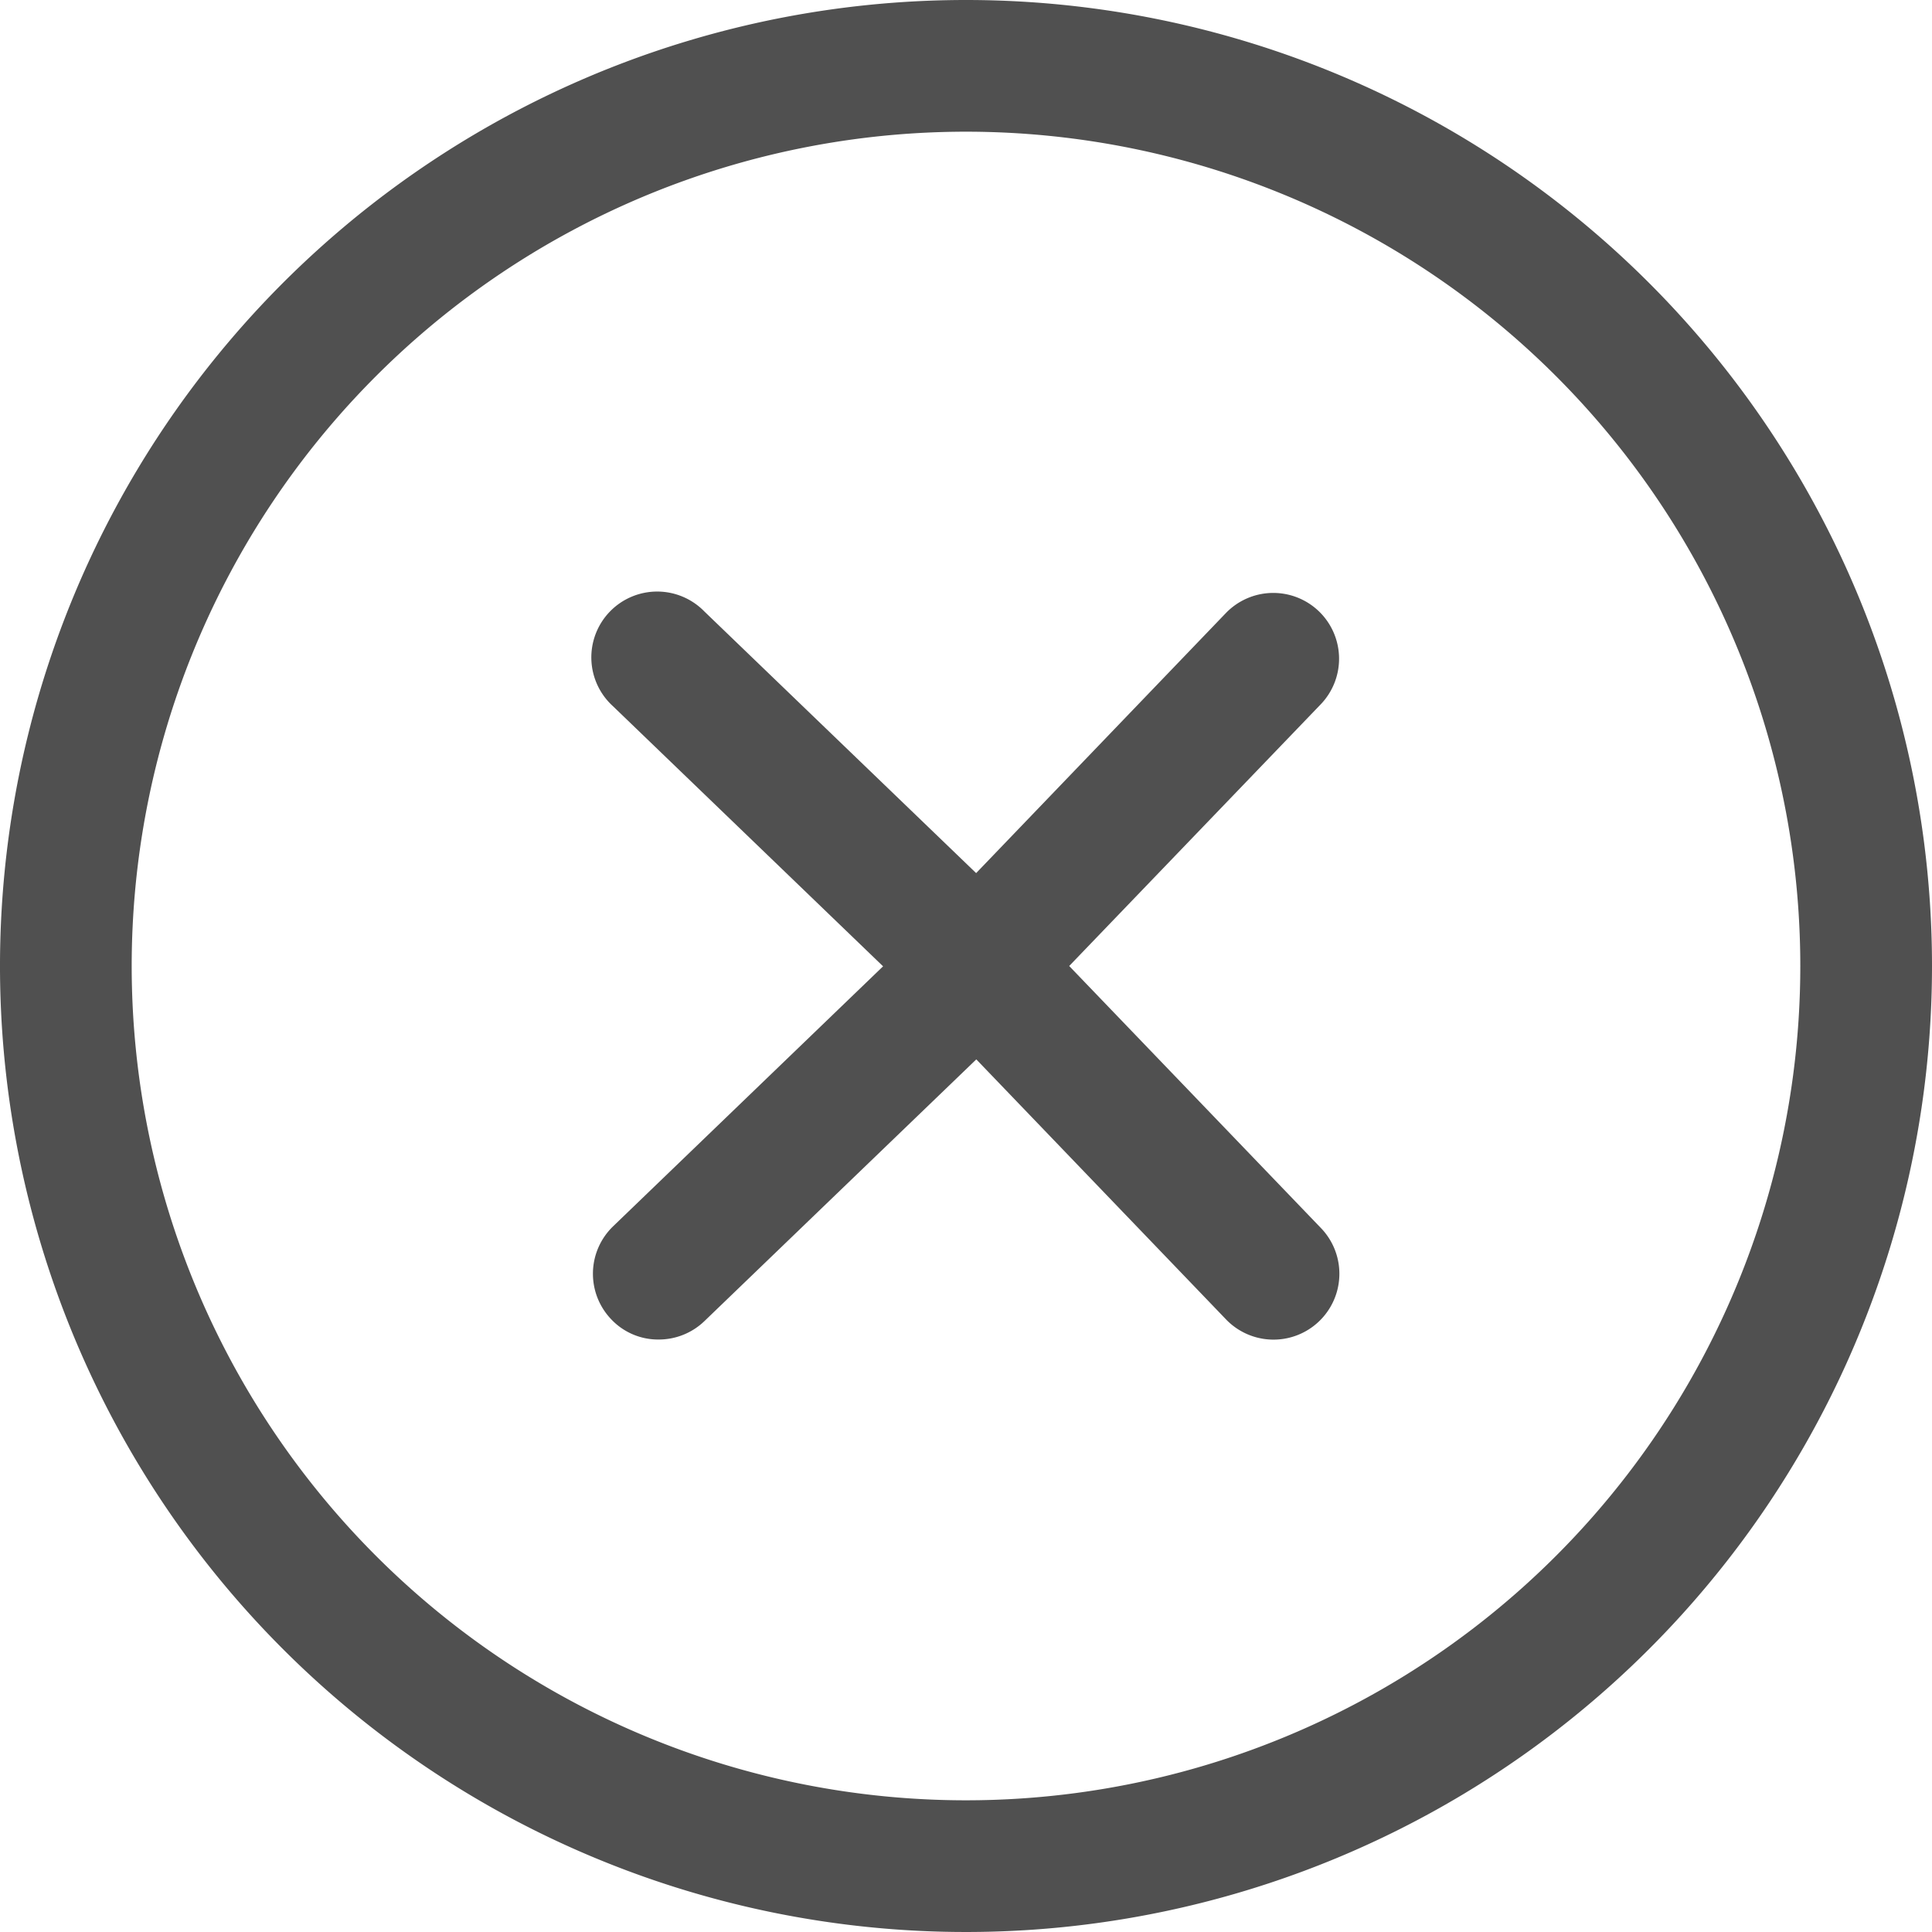
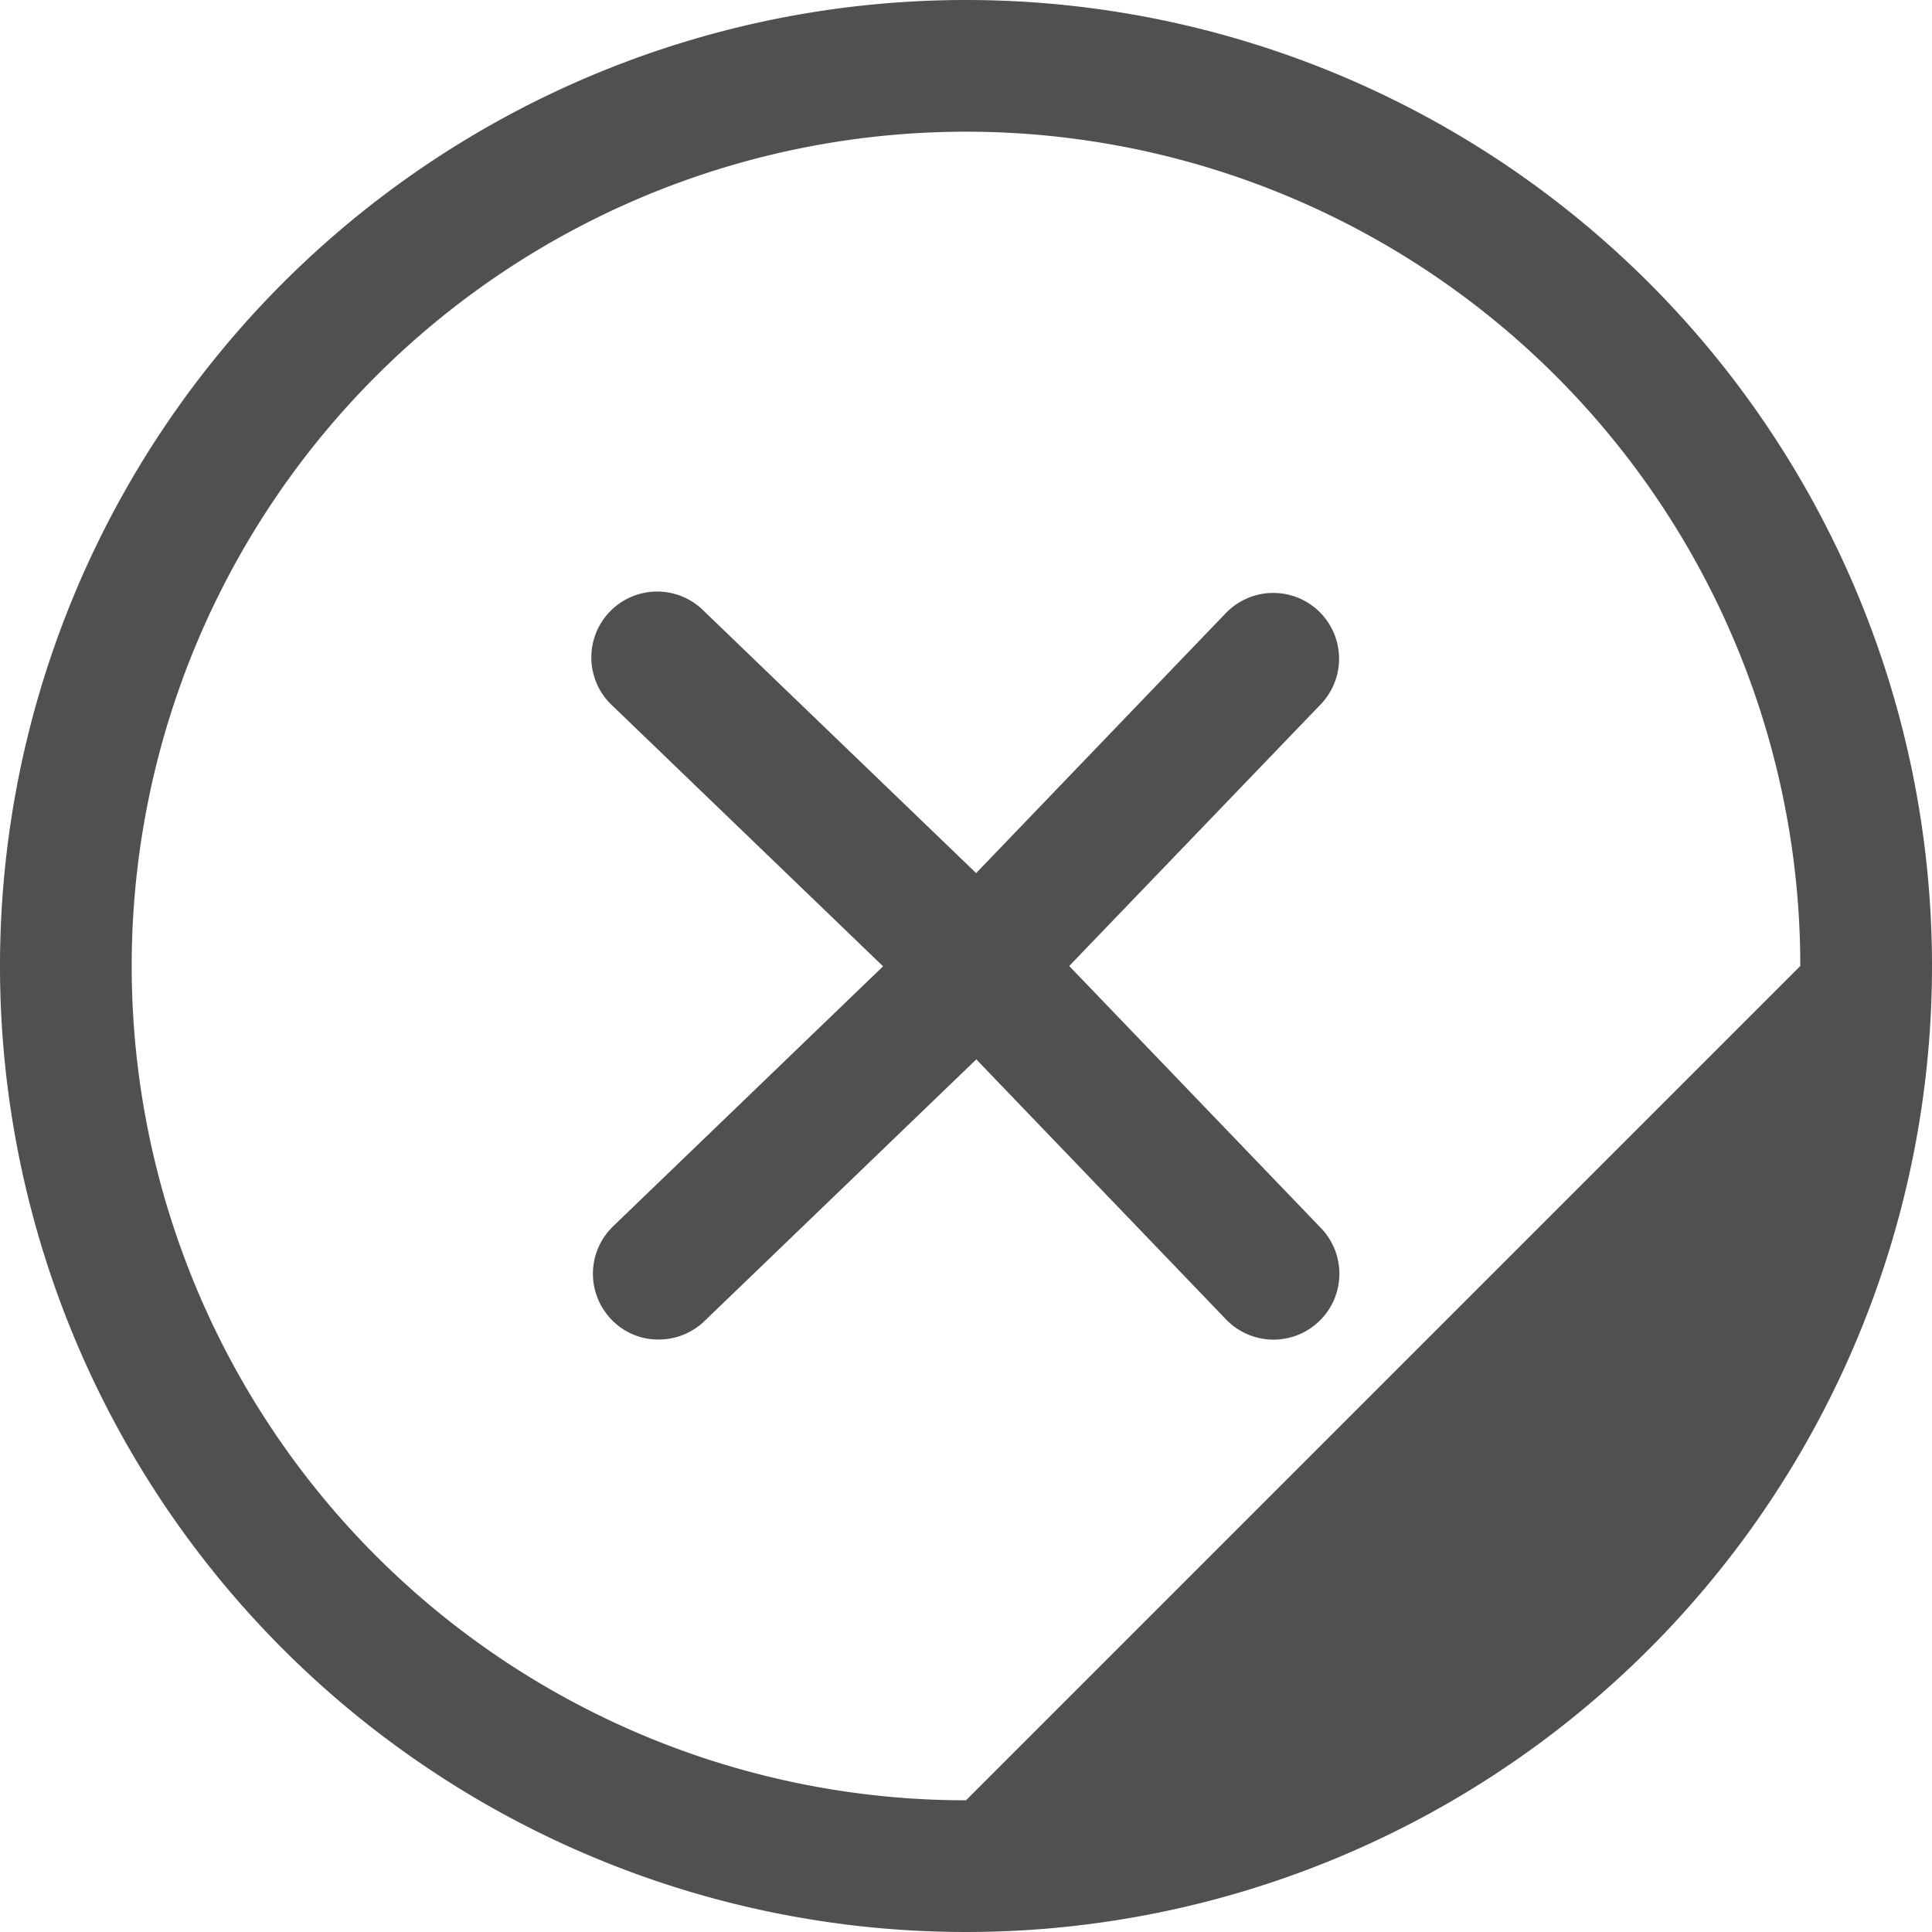
<svg xmlns="http://www.w3.org/2000/svg" width="12" height="12" viewBox="0 0 12 12">
  <defs>
    <style>.a{fill:#505050;fill-rule:evenodd;}</style>
  </defs>
-   <path class="a" d="M877,1243a6,6,0,1,0,6,6A6,6,0,0,0,877,1243Zm0,11.182a5.182,5.182,0,1,1,5.182-5.182A5.182,5.182,0,0,1,877,1254.182Zm2.192-7.385a.409.409,0,0,0-.578.011l-1.551,1.615-1.688-1.625a.409.409,0,1,0-.567.589l1.677,1.615-1.677,1.615a.409.409,0,0,0-.011.578.4.4,0,0,0,.295.125.409.409,0,0,0,.284-.115l1.688-1.625,1.551,1.615a.409.409,0,0,0,.59-.567L877.641,1249l1.562-1.625a.409.409,0,0,0-.011-.578Z" transform="translate(-871 -1243)" />
+   <path class="a" d="M877,1243a6,6,0,1,0,6,6A6,6,0,0,0,877,1243Zm0,11.182a5.182,5.182,0,1,1,5.182-5.182Zm2.192-7.385a.409.409,0,0,0-.578.011l-1.551,1.615-1.688-1.625a.409.409,0,1,0-.567.589l1.677,1.615-1.677,1.615a.409.409,0,0,0-.011.578.4.4,0,0,0,.295.125.409.409,0,0,0,.284-.115l1.688-1.625,1.551,1.615a.409.409,0,0,0,.59-.567L877.641,1249l1.562-1.625a.409.409,0,0,0-.011-.578Z" transform="translate(-871 -1243)" />
</svg>